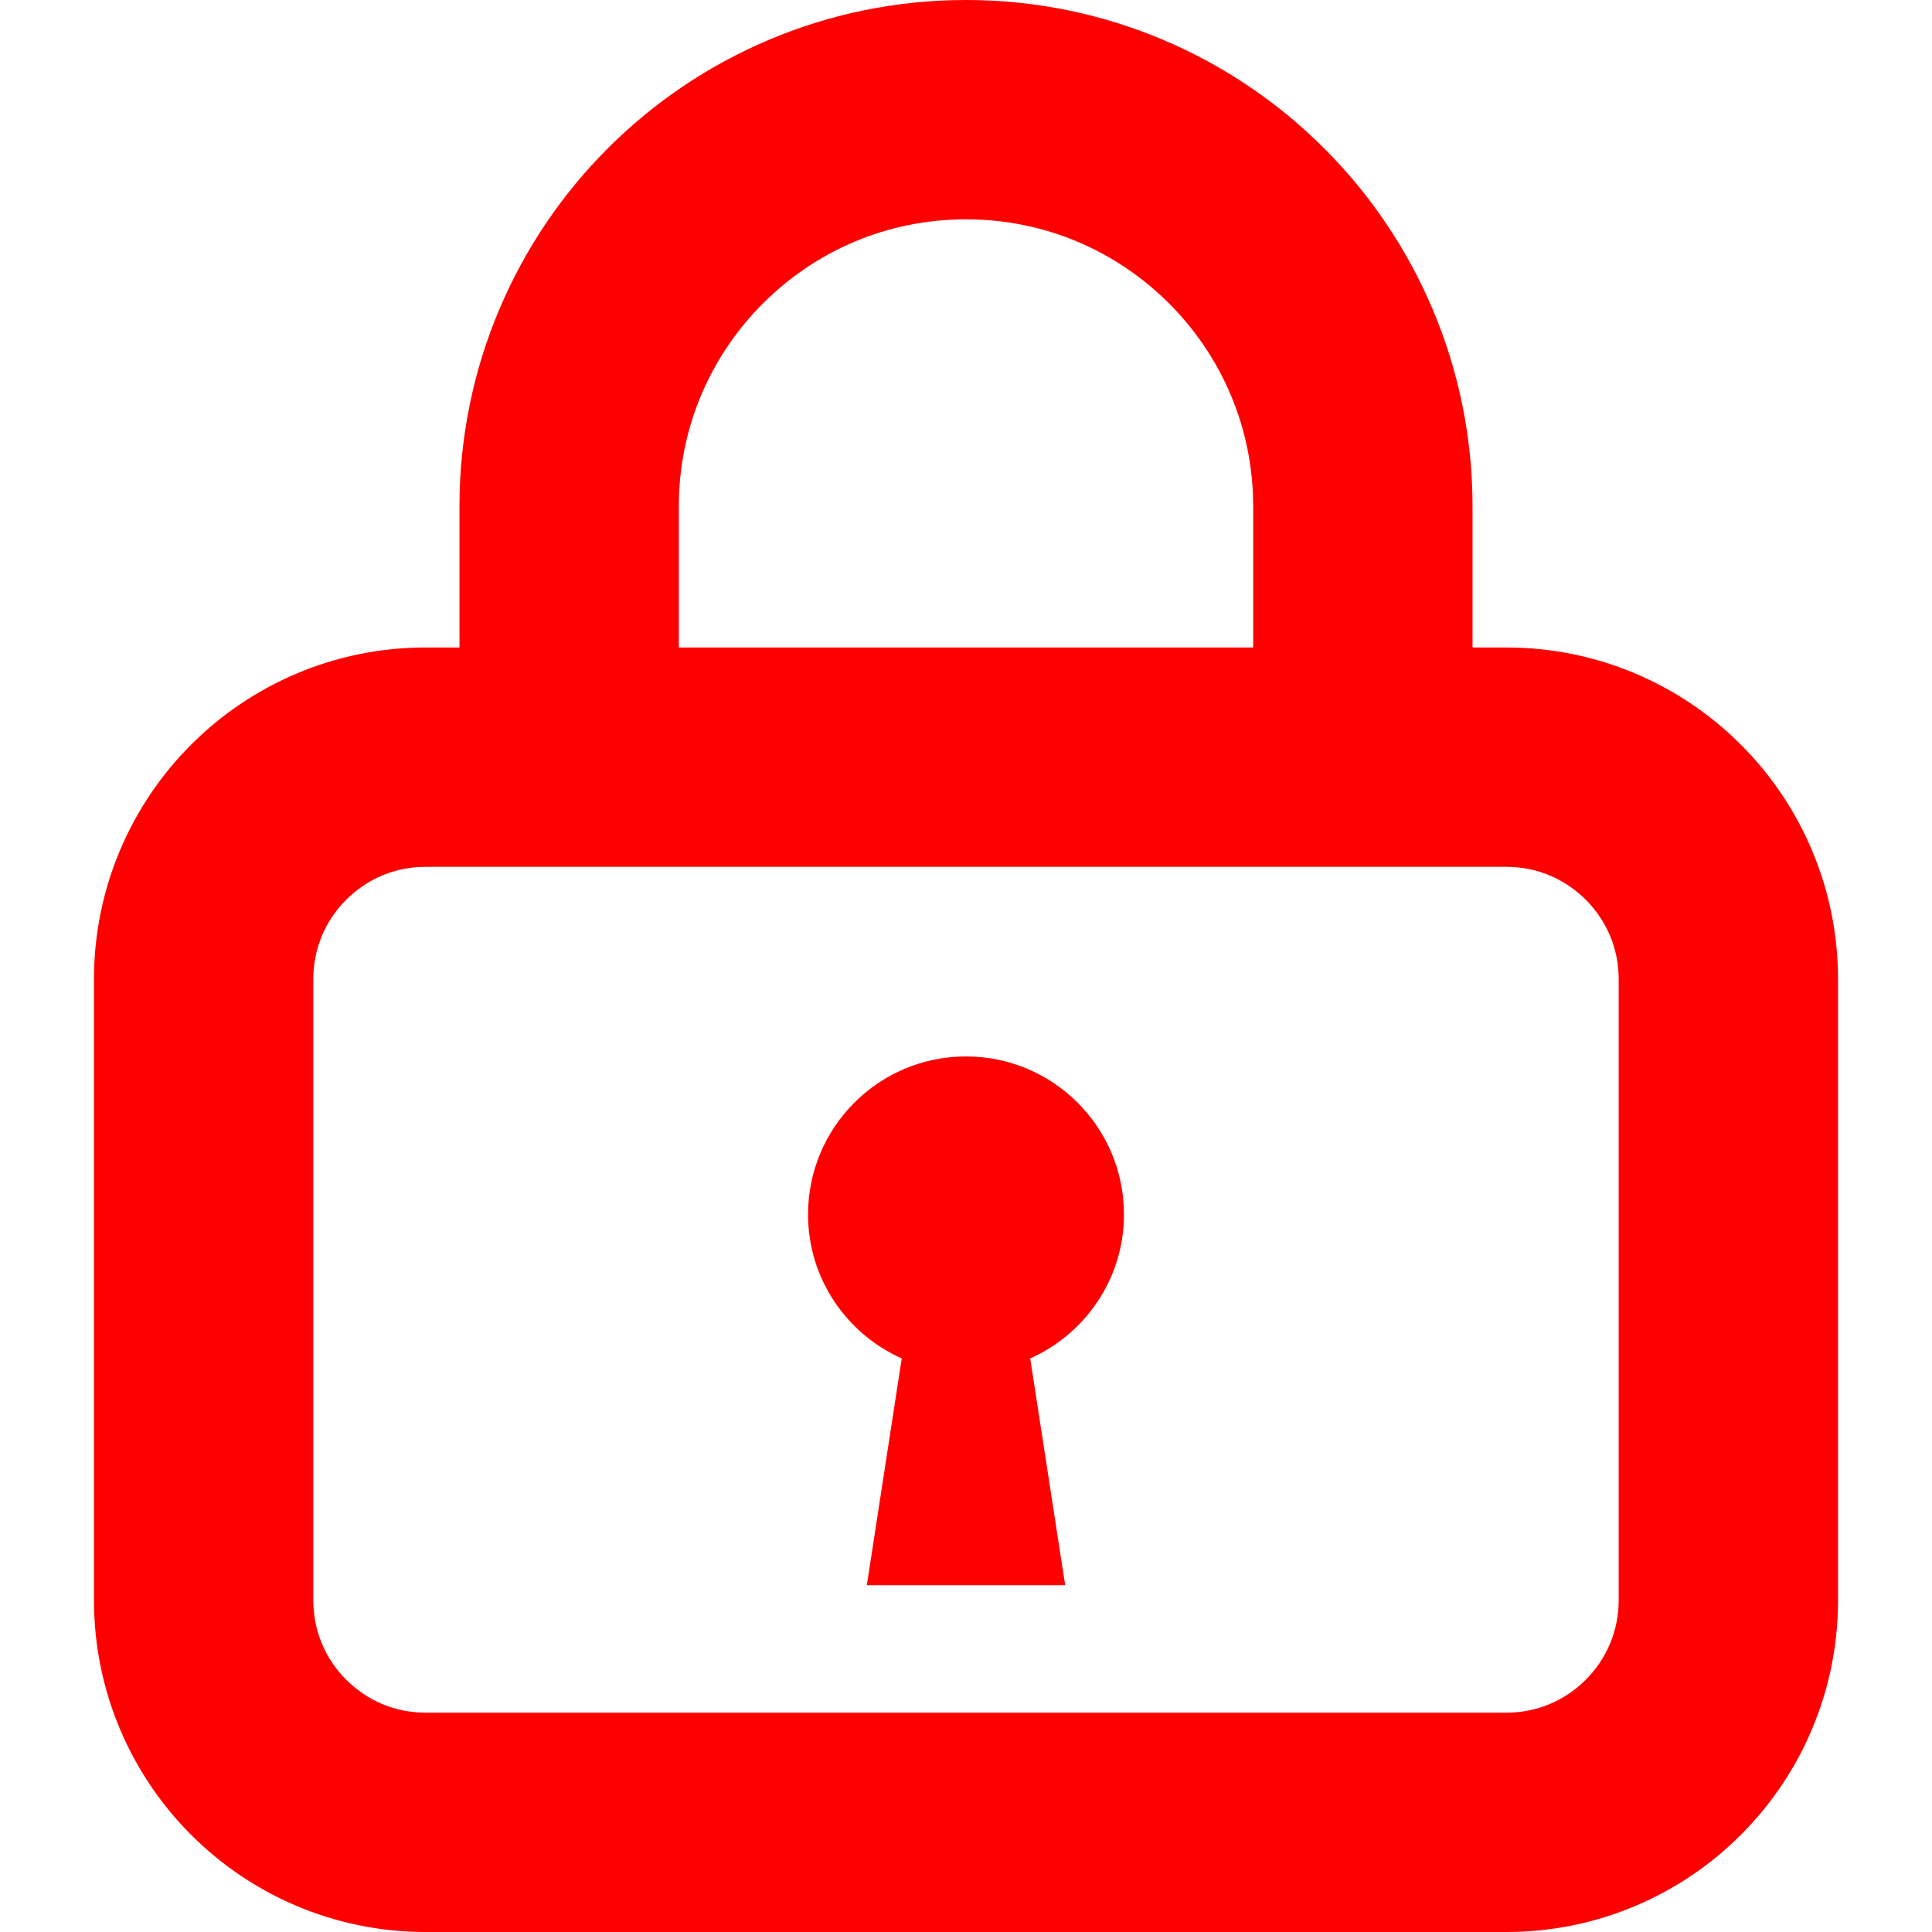
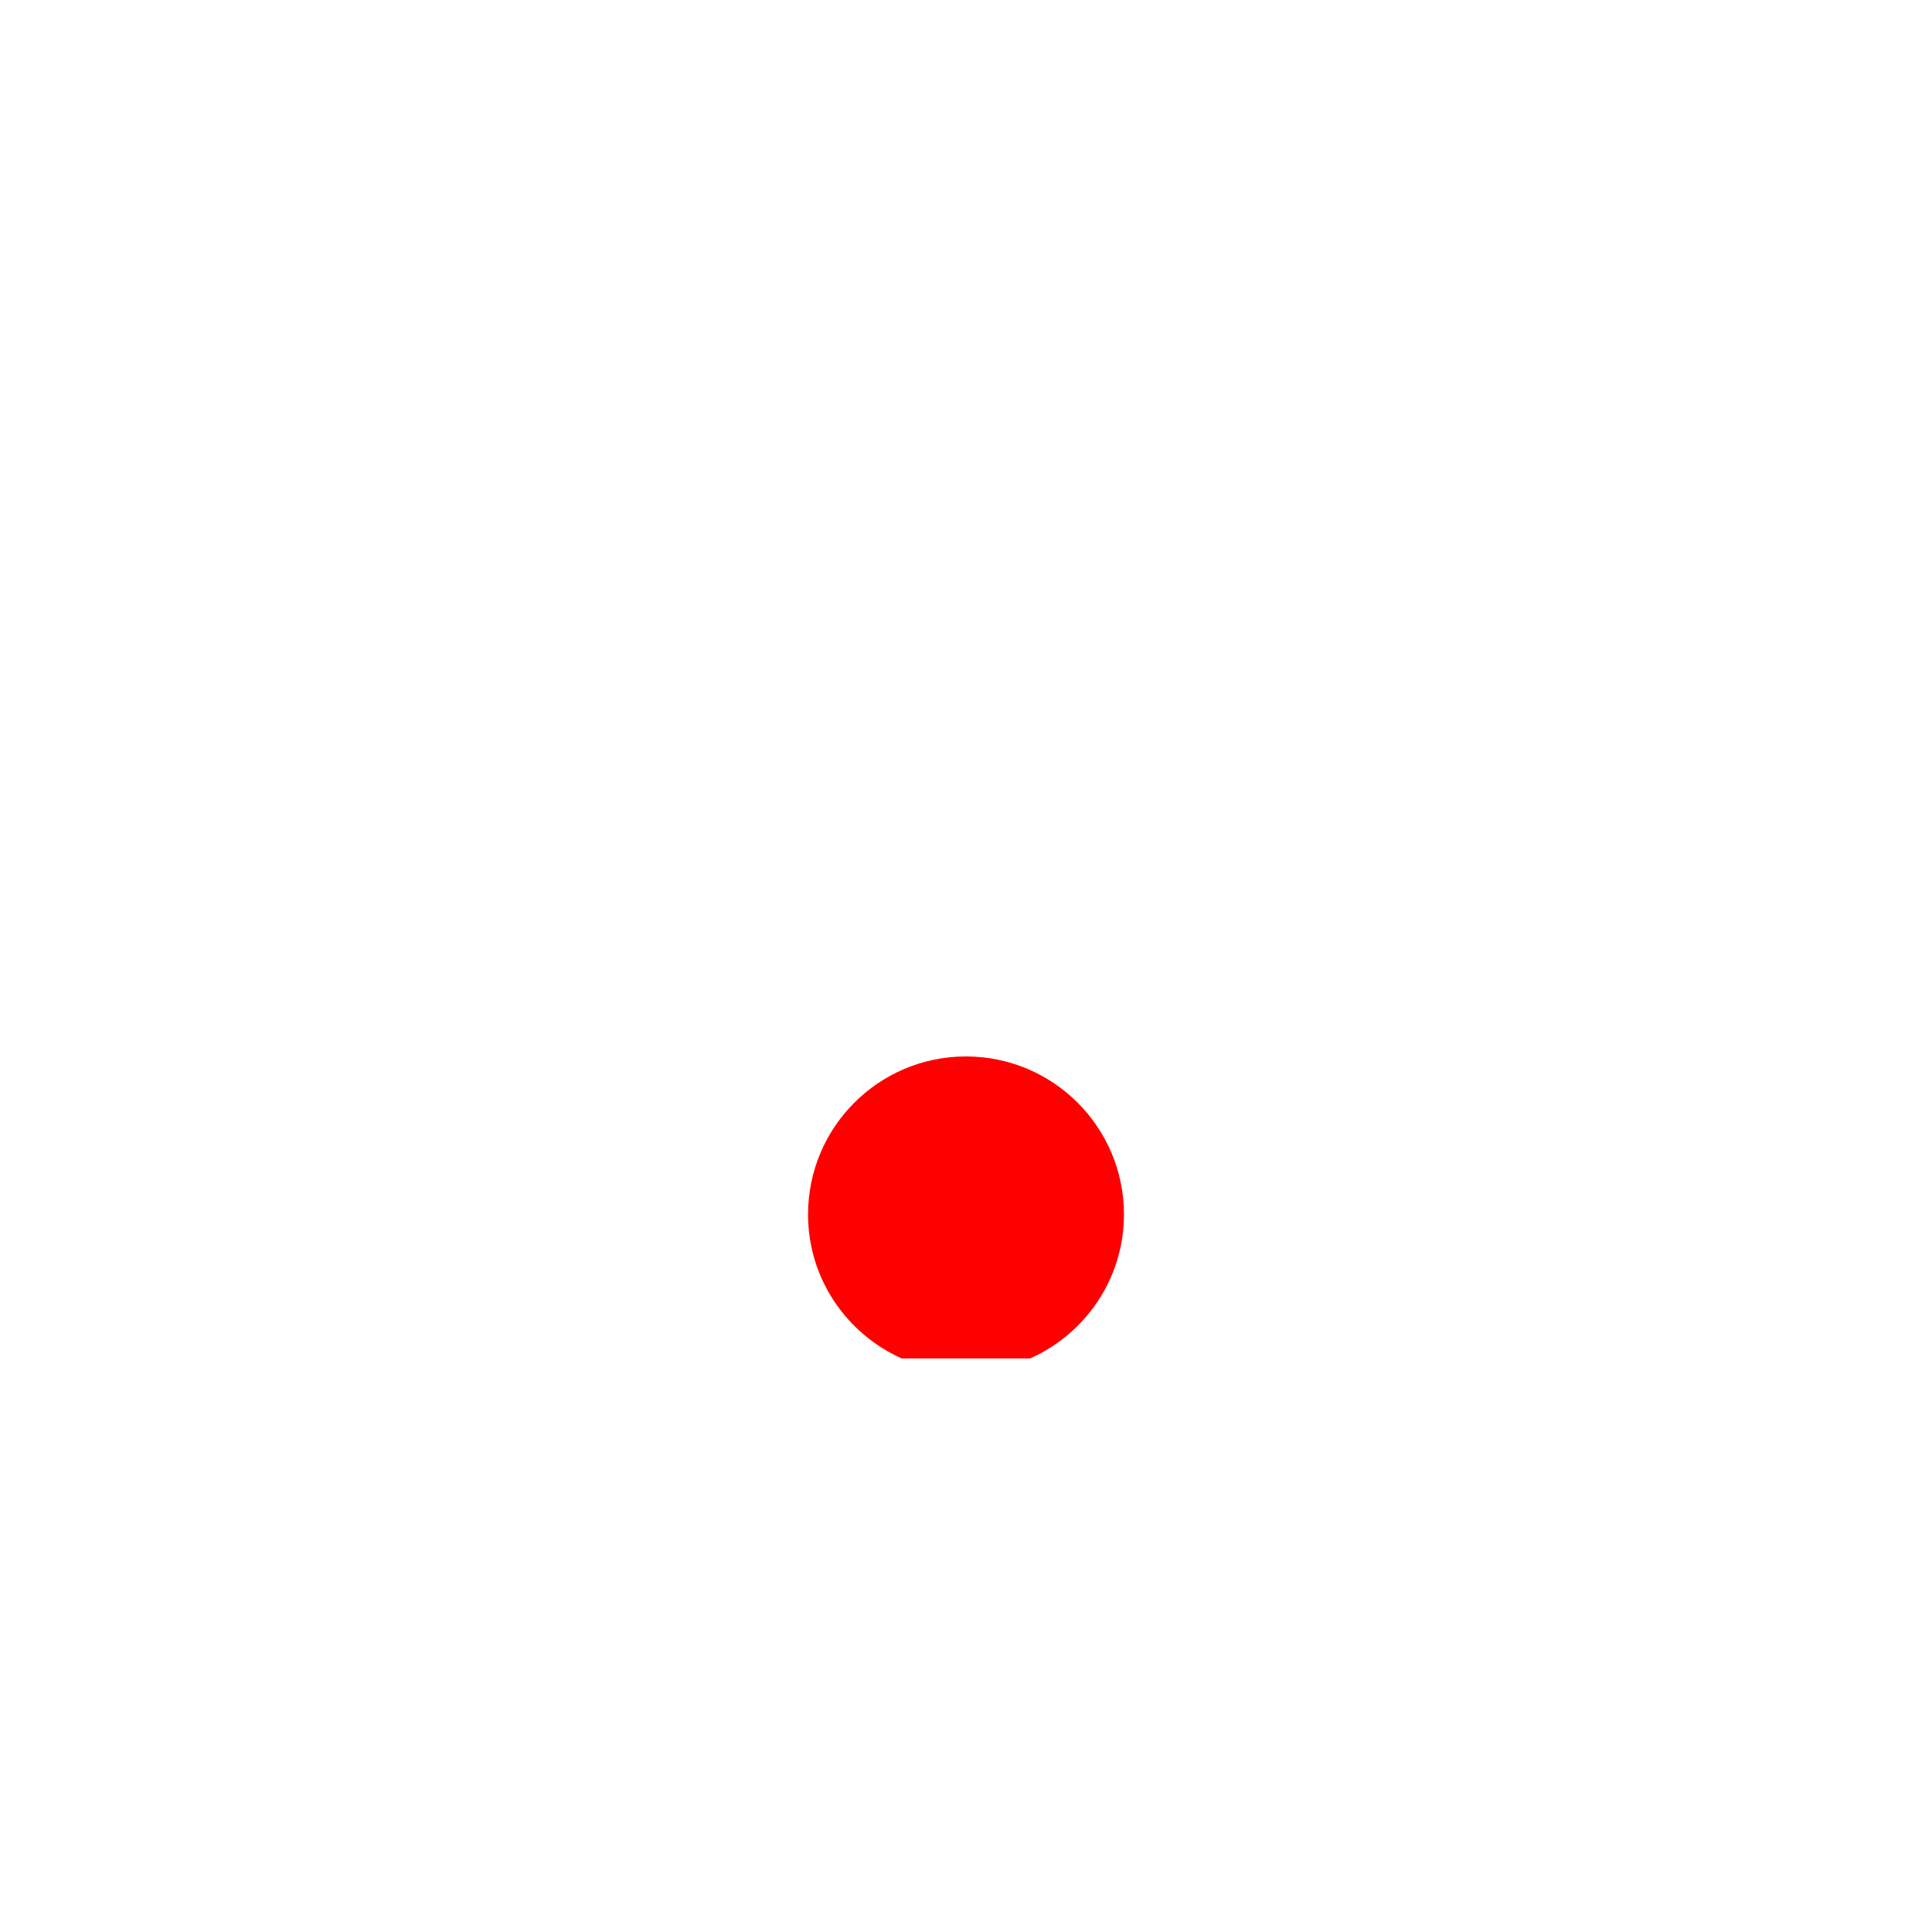
<svg xmlns="http://www.w3.org/2000/svg" version="1.1" id="_x32_" x="0px" y="0px" width="512px" height="512px" viewBox="0 0 512 512" style="width: 256px; height: 256px; opacity: 1;" xml:space="preserve">
  <style type="text/css">

	.st0{fill:#4B4B4B;}

</style>
  <g>
-     <path class="st0" d="M461.344,197.344c-15.813-15.875-37.984-25.781-62.156-25.75h-8.953v-37.375   c0.016-36.969-15.078-70.719-39.328-94.906C326.703,15.063,292.969-0.016,256,0c-36.969-0.016-70.719,15.063-94.922,39.313   C136.844,63.5,121.75,97.25,121.766,134.219v37.375h-8.969c-24.172-0.031-46.328,9.875-62.141,25.75   c-15.859,15.813-25.766,37.969-25.75,62.156v164.594c-0.016,24.188,9.891,46.344,25.75,62.156   c15.813,15.875,37.969,25.766,62.141,25.75h286.391c24.172,0.016,46.344-9.875,62.156-25.75   c15.859-15.813,25.766-37.969,25.75-62.156V259.5C487.109,235.313,477.203,213.156,461.344,197.344z M179.891,134.219   c0.016-21.094,8.469-39.938,22.297-53.813C216.047,66.594,234.891,58.125,256,58.125s39.953,8.469,53.813,22.281   c13.828,13.875,22.281,32.719,22.297,53.813v37.375H179.891V134.219z M420.25,445.156c-5.484,5.438-12.75,8.719-21.063,8.719   H112.797c-8.313,0-15.563-3.281-21.047-8.719c-5.438-5.469-8.703-12.75-8.719-21.063V259.5c0.016-8.328,3.281-15.594,8.719-21.063   c5.484-5.438,12.734-8.719,21.047-8.719h286.391c8.313,0,15.578,3.281,21.063,8.719c5.422,5.469,8.703,12.734,8.719,21.063v164.594   C428.953,432.406,425.672,439.688,420.25,445.156z" style="fill: rgb(255, 0, 0);" />
-     <path class="st0" d="M255.984,279.969c-23.109,0-41.844,18.75-41.844,41.875c0,17.031,10.219,31.625,24.828,38.156l-9.25,60.094   h26.266h26.297L273.016,360c14.609-6.531,24.844-21.125,24.844-38.156C297.859,298.719,279.109,279.969,255.984,279.969z" style="fill: rgb(255, 0, 0);" />
+     <path class="st0" d="M255.984,279.969c-23.109,0-41.844,18.75-41.844,41.875c0,17.031,10.219,31.625,24.828,38.156h26.266h26.297L273.016,360c14.609-6.531,24.844-21.125,24.844-38.156C297.859,298.719,279.109,279.969,255.984,279.969z" style="fill: rgb(255, 0, 0);" />
  </g>
</svg>